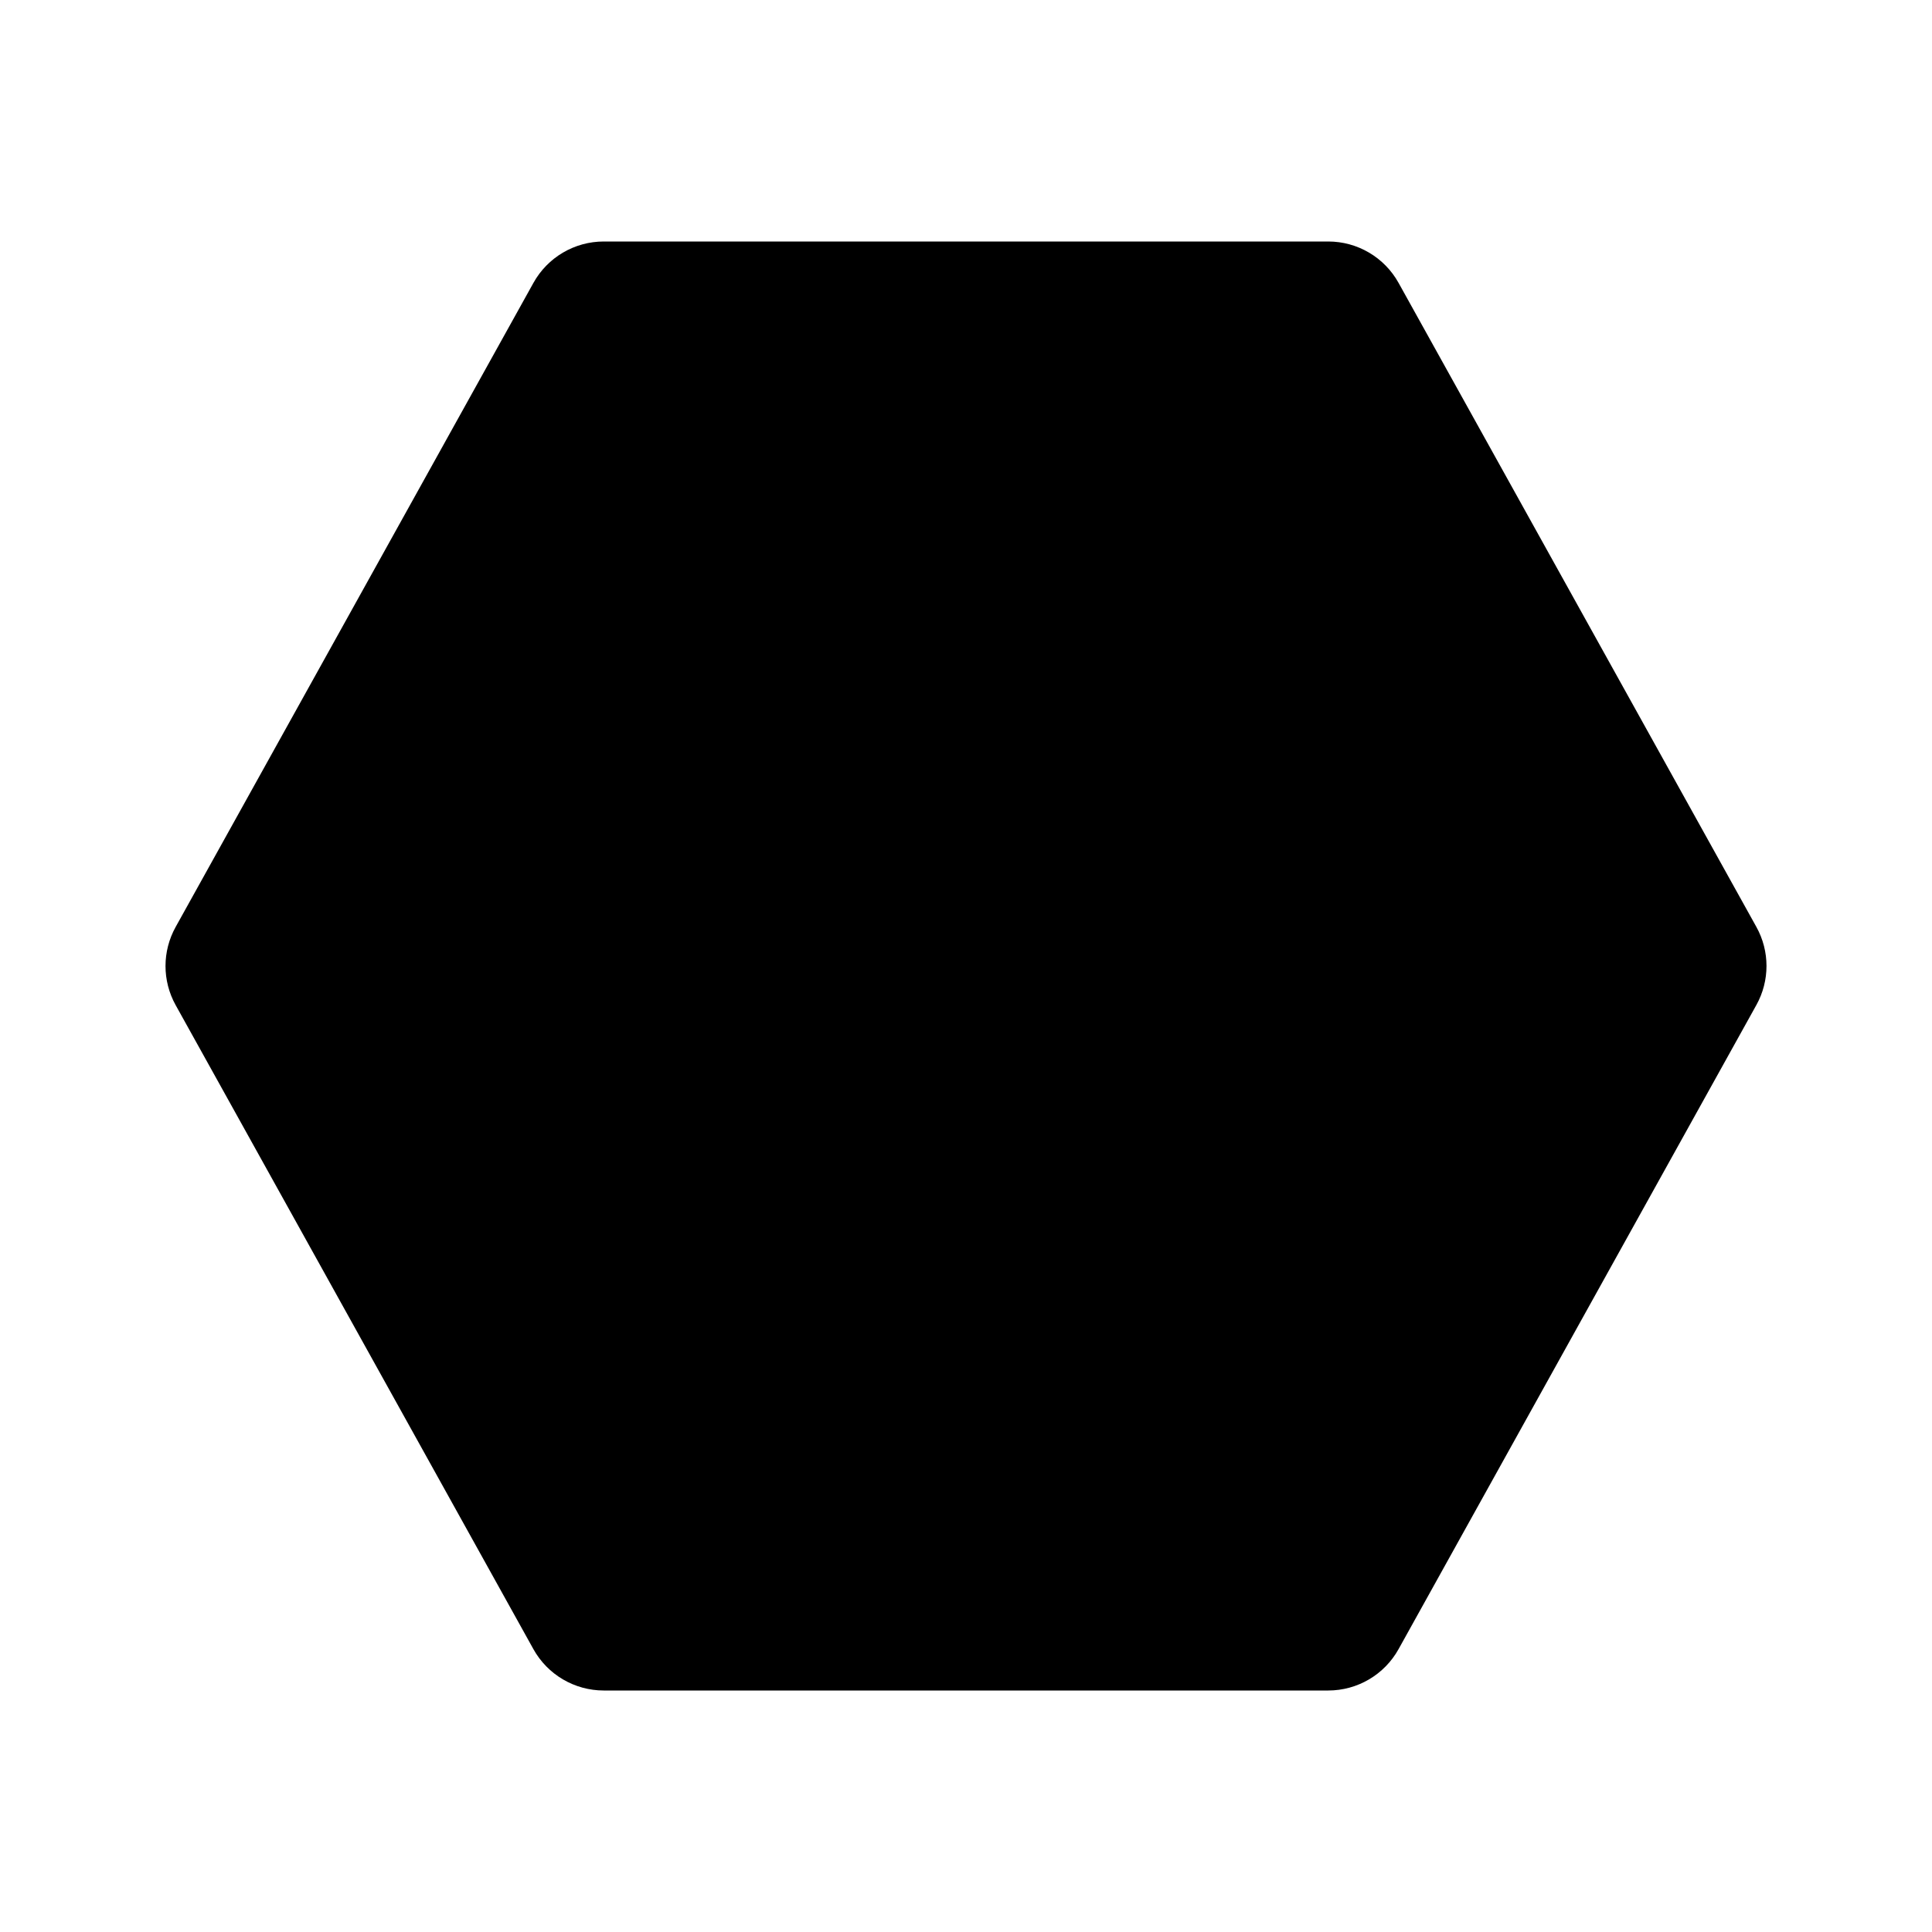
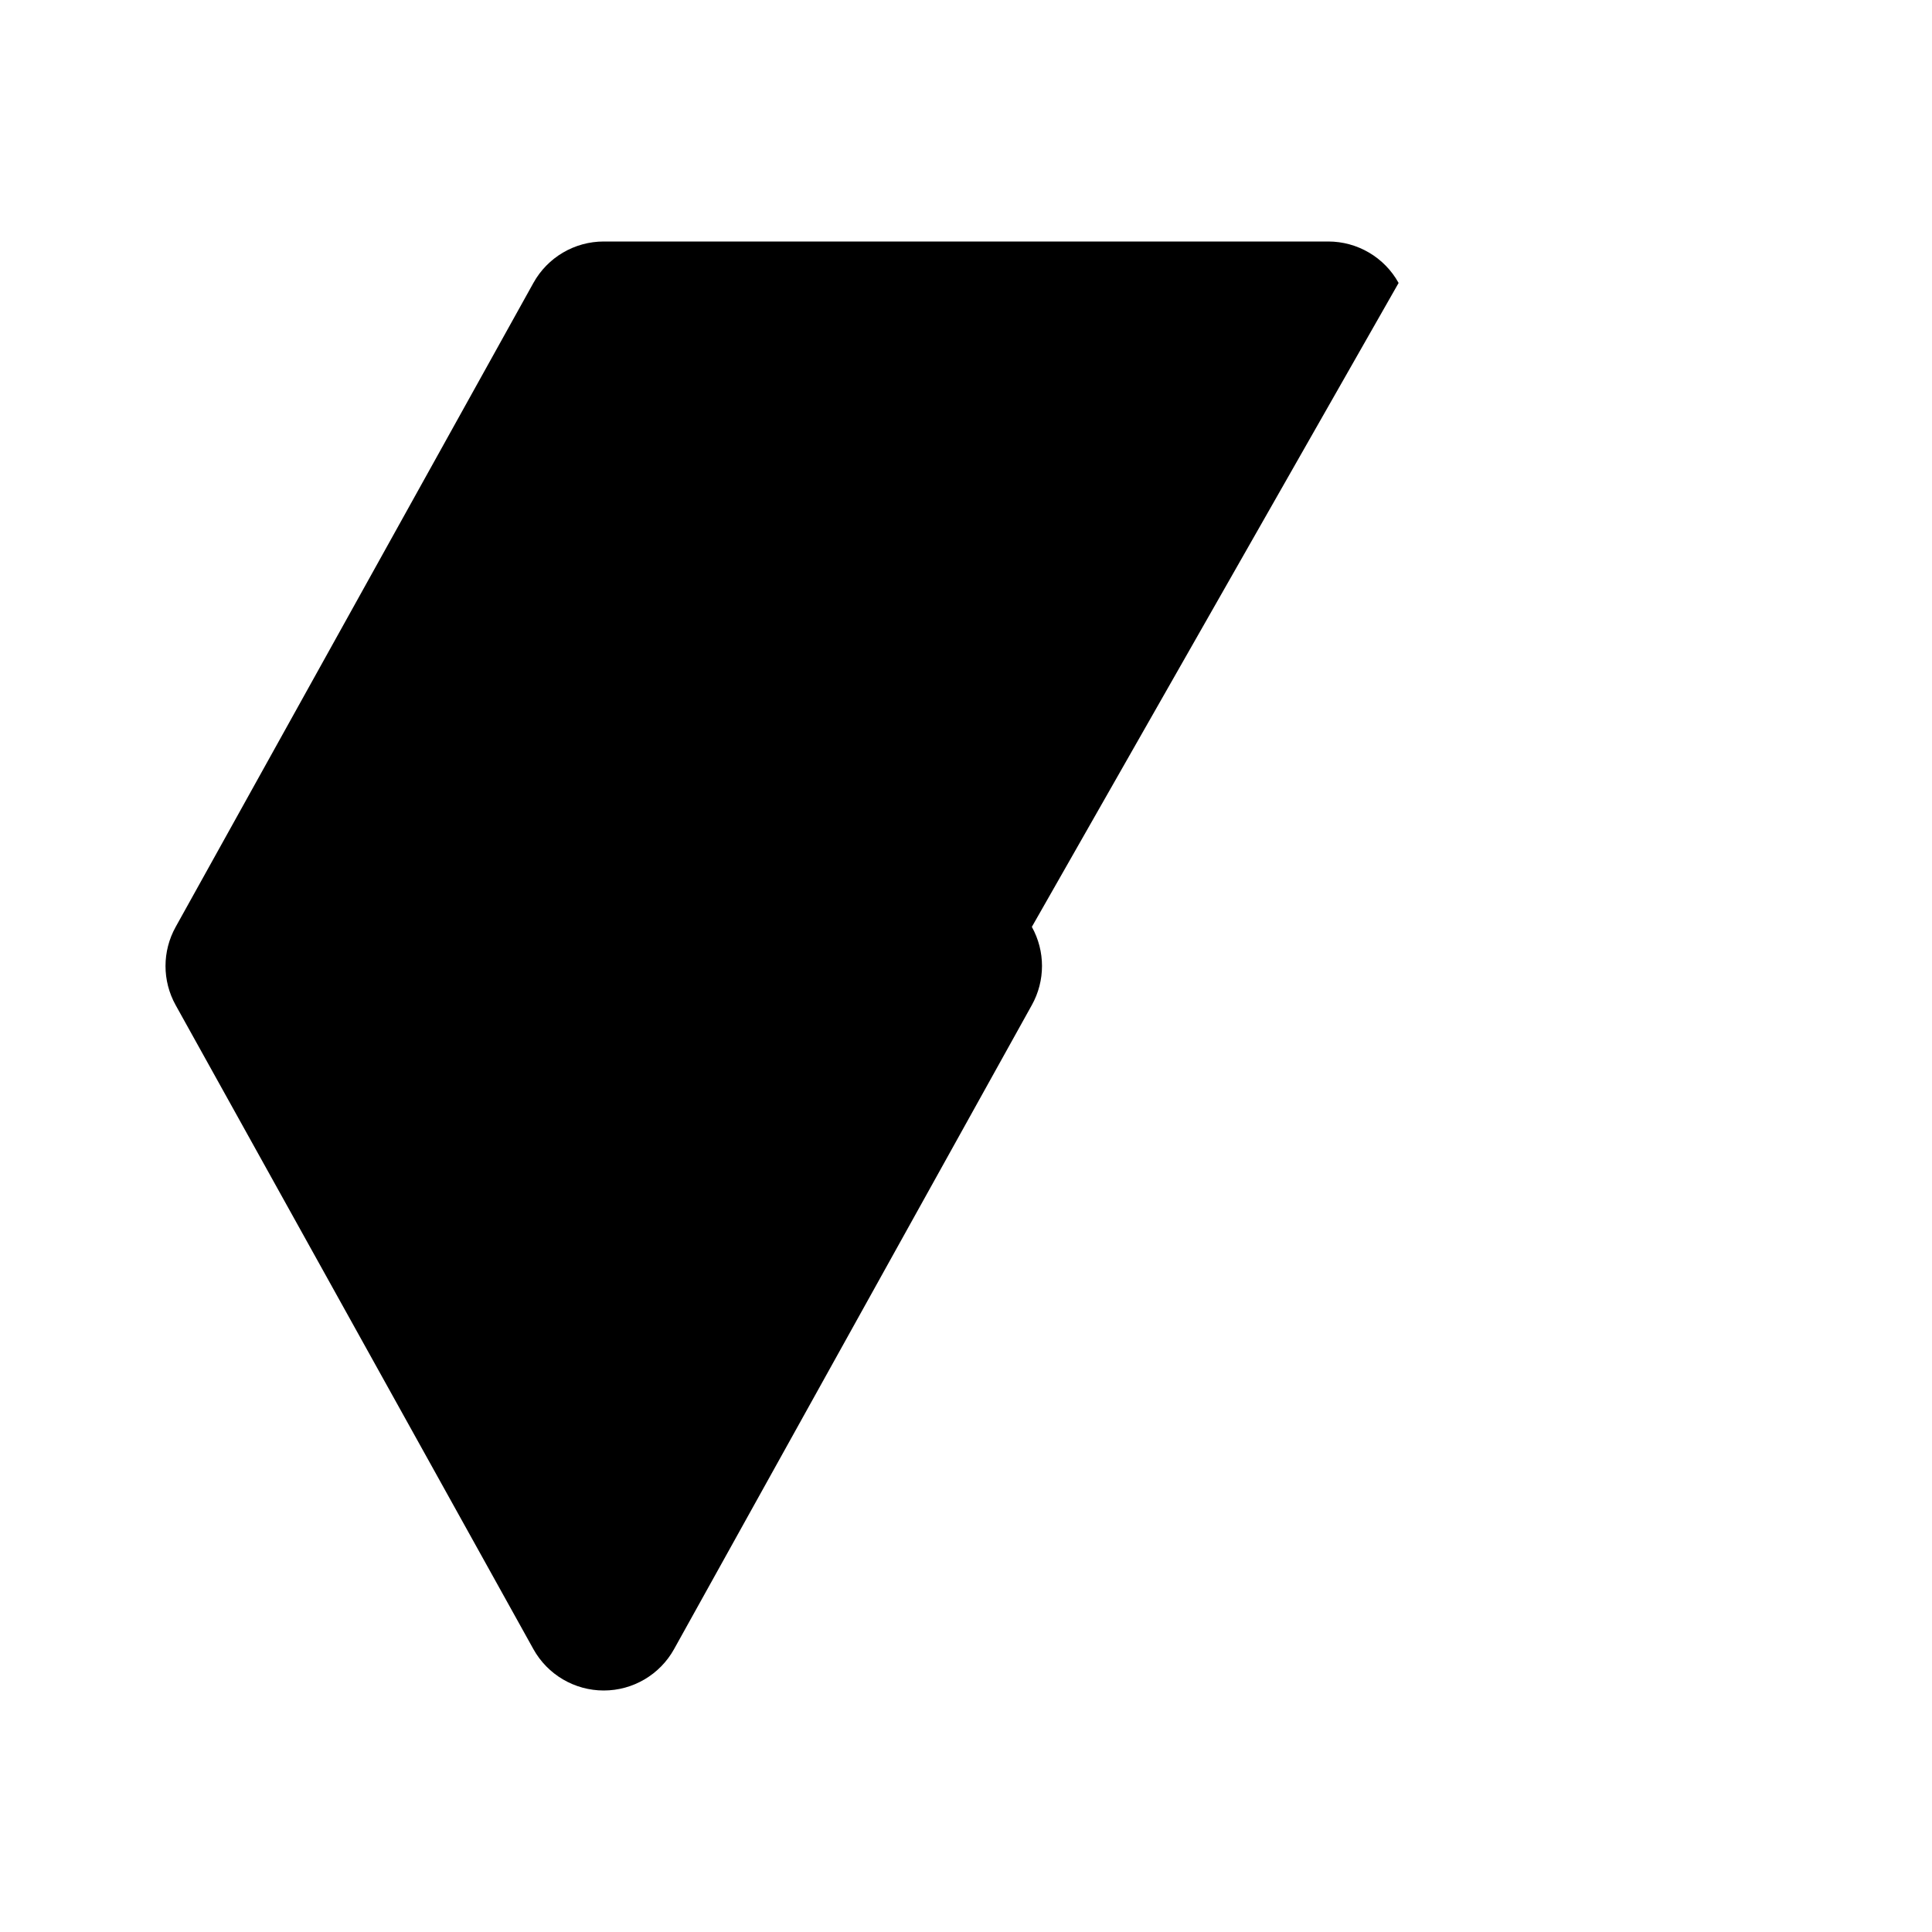
<svg xmlns="http://www.w3.org/2000/svg" width="24" height="24" viewBox="0 0 24 24">
-   <path d="M17.374,3.515C17.198,3.197,16.863,3,16.5,3h-9C7.137,3,6.802,3.197,6.626,3.515l-4.444,8c-0.168,0.302-0.168,0.669,0,0.971 l4.444,8C6.802,20.803,7.137,21,7.5,21h9c0.363,0,0.698-0.197,0.874-0.515l4.444-8c0.168-0.302,0.168-0.669,0-0.971L17.374,3.515z" />
+   <path d="M17.374,3.515C17.198,3.197,16.863,3,16.5,3h-9C7.137,3,6.802,3.197,6.626,3.515l-4.444,8c-0.168,0.302-0.168,0.669,0,0.971 l4.444,8C6.802,20.803,7.137,21,7.5,21c0.363,0,0.698-0.197,0.874-0.515l4.444-8c0.168-0.302,0.168-0.669,0-0.971L17.374,3.515z" />
</svg>